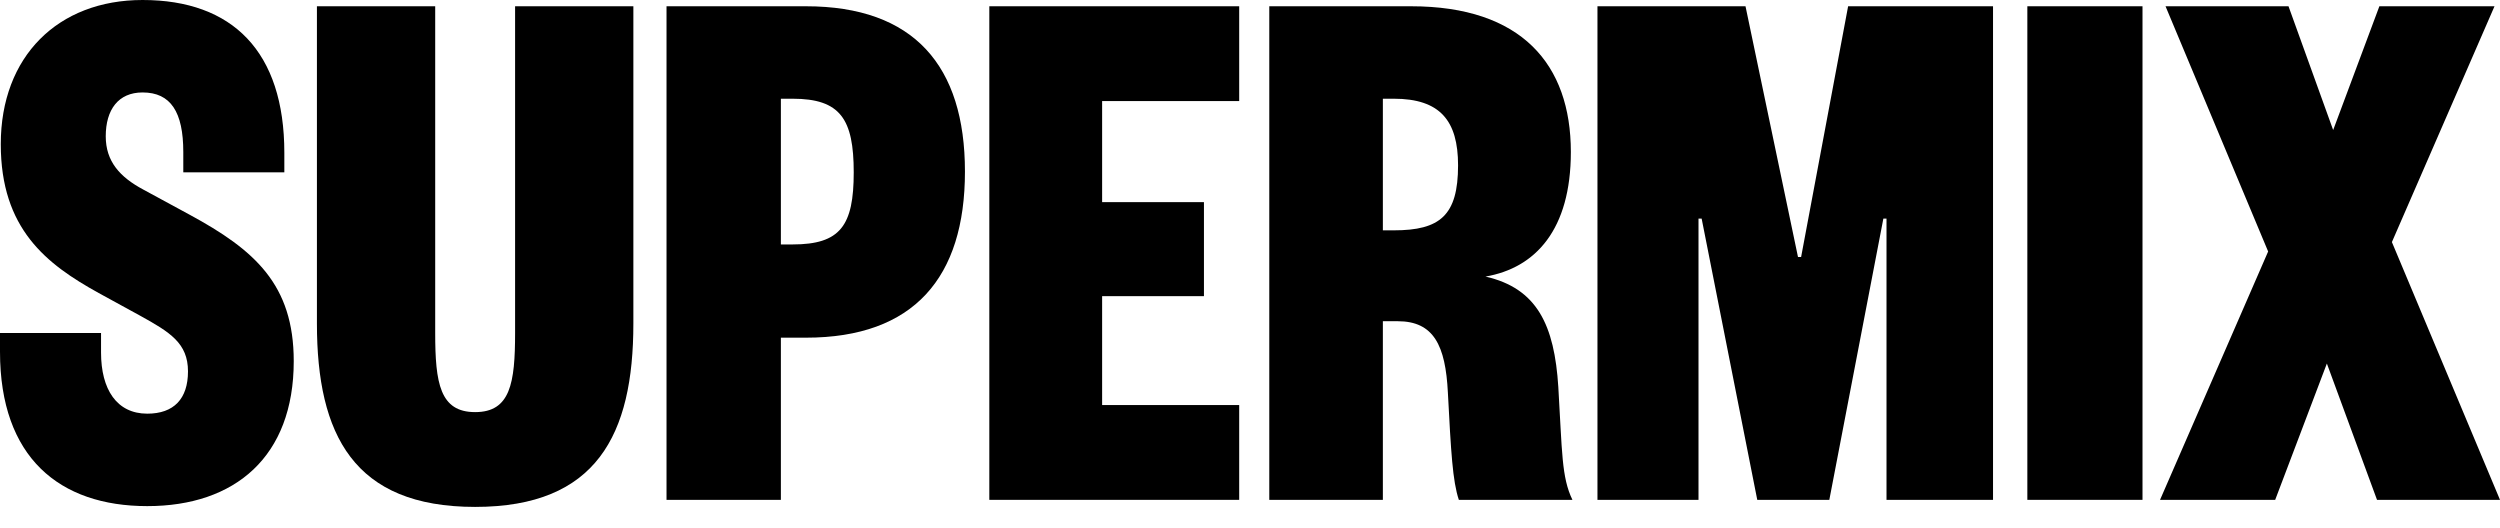
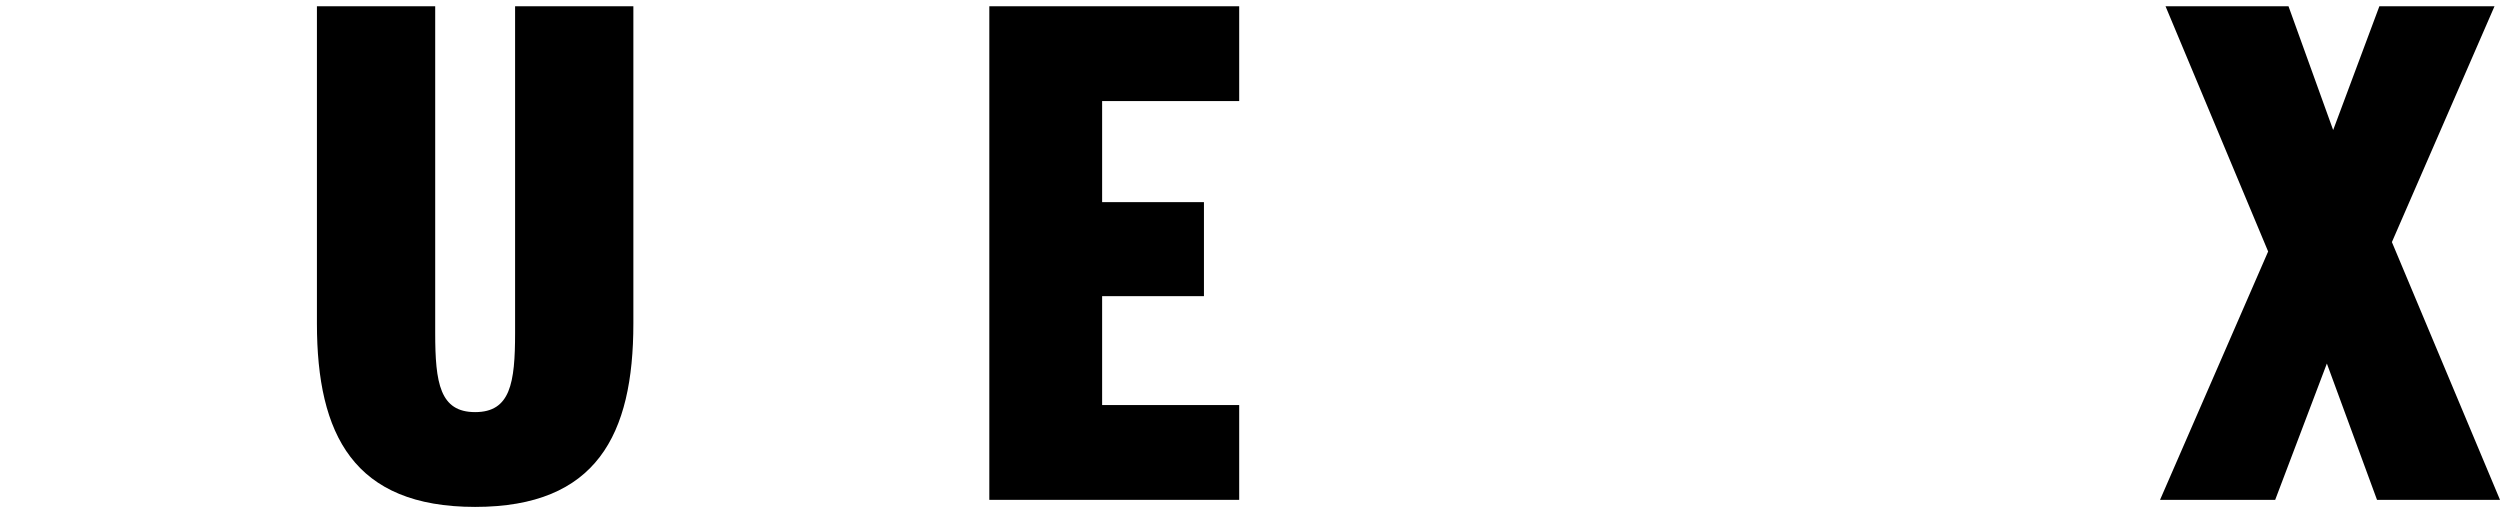
<svg xmlns="http://www.w3.org/2000/svg" width="199" height="42" viewBox="0 0 199 42" fill="none">
-   <path d="M0 26.505H8.043V28.064C8.043 30.995 9.29 32.928 11.722 32.928C13.842 32.928 14.964 31.743 14.964 29.561C14.964 27.316 13.53 26.442 11.161 25.133L7.856 23.324C3.679 21.017 0.062 18.21 0.062 11.475C0.062 4.49 4.614 0 11.348 0C18.518 0 22.633 4.116 22.633 12.161V13.72H14.59V12.099C14.59 8.918 13.592 7.359 11.348 7.359C9.415 7.359 8.417 8.731 8.417 10.851C8.417 12.847 9.54 14.094 11.41 15.092L15.089 17.088C20.264 19.894 23.382 22.638 23.382 28.75C23.382 36.358 18.705 40.287 11.722 40.287C4.739 40.287 0 36.421 0 28.002V26.505Z" fill="black" />
  <path d="M37.821 40.35C28.157 40.35 25.227 34.612 25.227 25.756V0.499H34.642V26.505C34.642 30.496 35.016 32.804 37.821 32.804C40.627 32.804 41.001 30.496 41.001 26.505V0.499H50.416V25.756C50.416 34.612 47.486 40.35 37.821 40.35Z" fill="black" />
-   <path d="M62.158 19.458H63.093C66.897 19.458 67.957 17.961 67.957 13.72C67.957 9.479 66.897 7.858 63.093 7.858H62.158V19.458ZM62.158 26.879V39.788H53.055V0.499H64.153C72.757 0.499 76.81 5.239 76.81 13.658C76.81 22.077 72.757 26.879 64.153 26.879H62.158Z" fill="black" />
  <path d="M98.64 32.242V39.788H78.75V0.499H98.64V8.045H87.729V16.09H95.834V23.574H87.729V32.242H98.64Z" fill="black" />
-   <path d="M125.165 39.788H116.124C115.625 38.292 115.5 35.984 115.251 31.244C115.064 27.503 114.129 25.569 111.261 25.569H110.076V39.788H101.035V0.499H112.32C121.112 0.499 125.04 5.114 125.04 12.099C125.04 18.273 122.234 21.328 118.244 22.015C122.359 22.95 123.731 25.881 124.042 30.808C124.354 35.984 124.292 37.98 125.165 39.788ZM110.076 18.335H110.949C114.628 18.335 116.062 17.15 116.062 13.159C116.062 9.604 114.628 7.858 110.949 7.858H110.076V18.335Z" fill="black" />
-   <path d="M138.942 0.499L143.12 20.455H143.369L147.11 0.499H158.645V39.788H150.166V17.4H149.916L145.614 39.788H139.878L135.451 17.4H135.201V39.788H127.158V0.499H138.942Z" fill="black" />
-   <path d="M161.377 0.499H170.543V39.788H161.377V0.499Z" fill="black" />
  <path d="M198.563 0.499L190.395 19.27L199 39.788H189.21L185.219 28.937L181.105 39.788H171.939L180.544 20.019L172.376 0.499H182.165L185.72 10.352L189.398 0.499H198.563Z" fill="black" />
</svg>